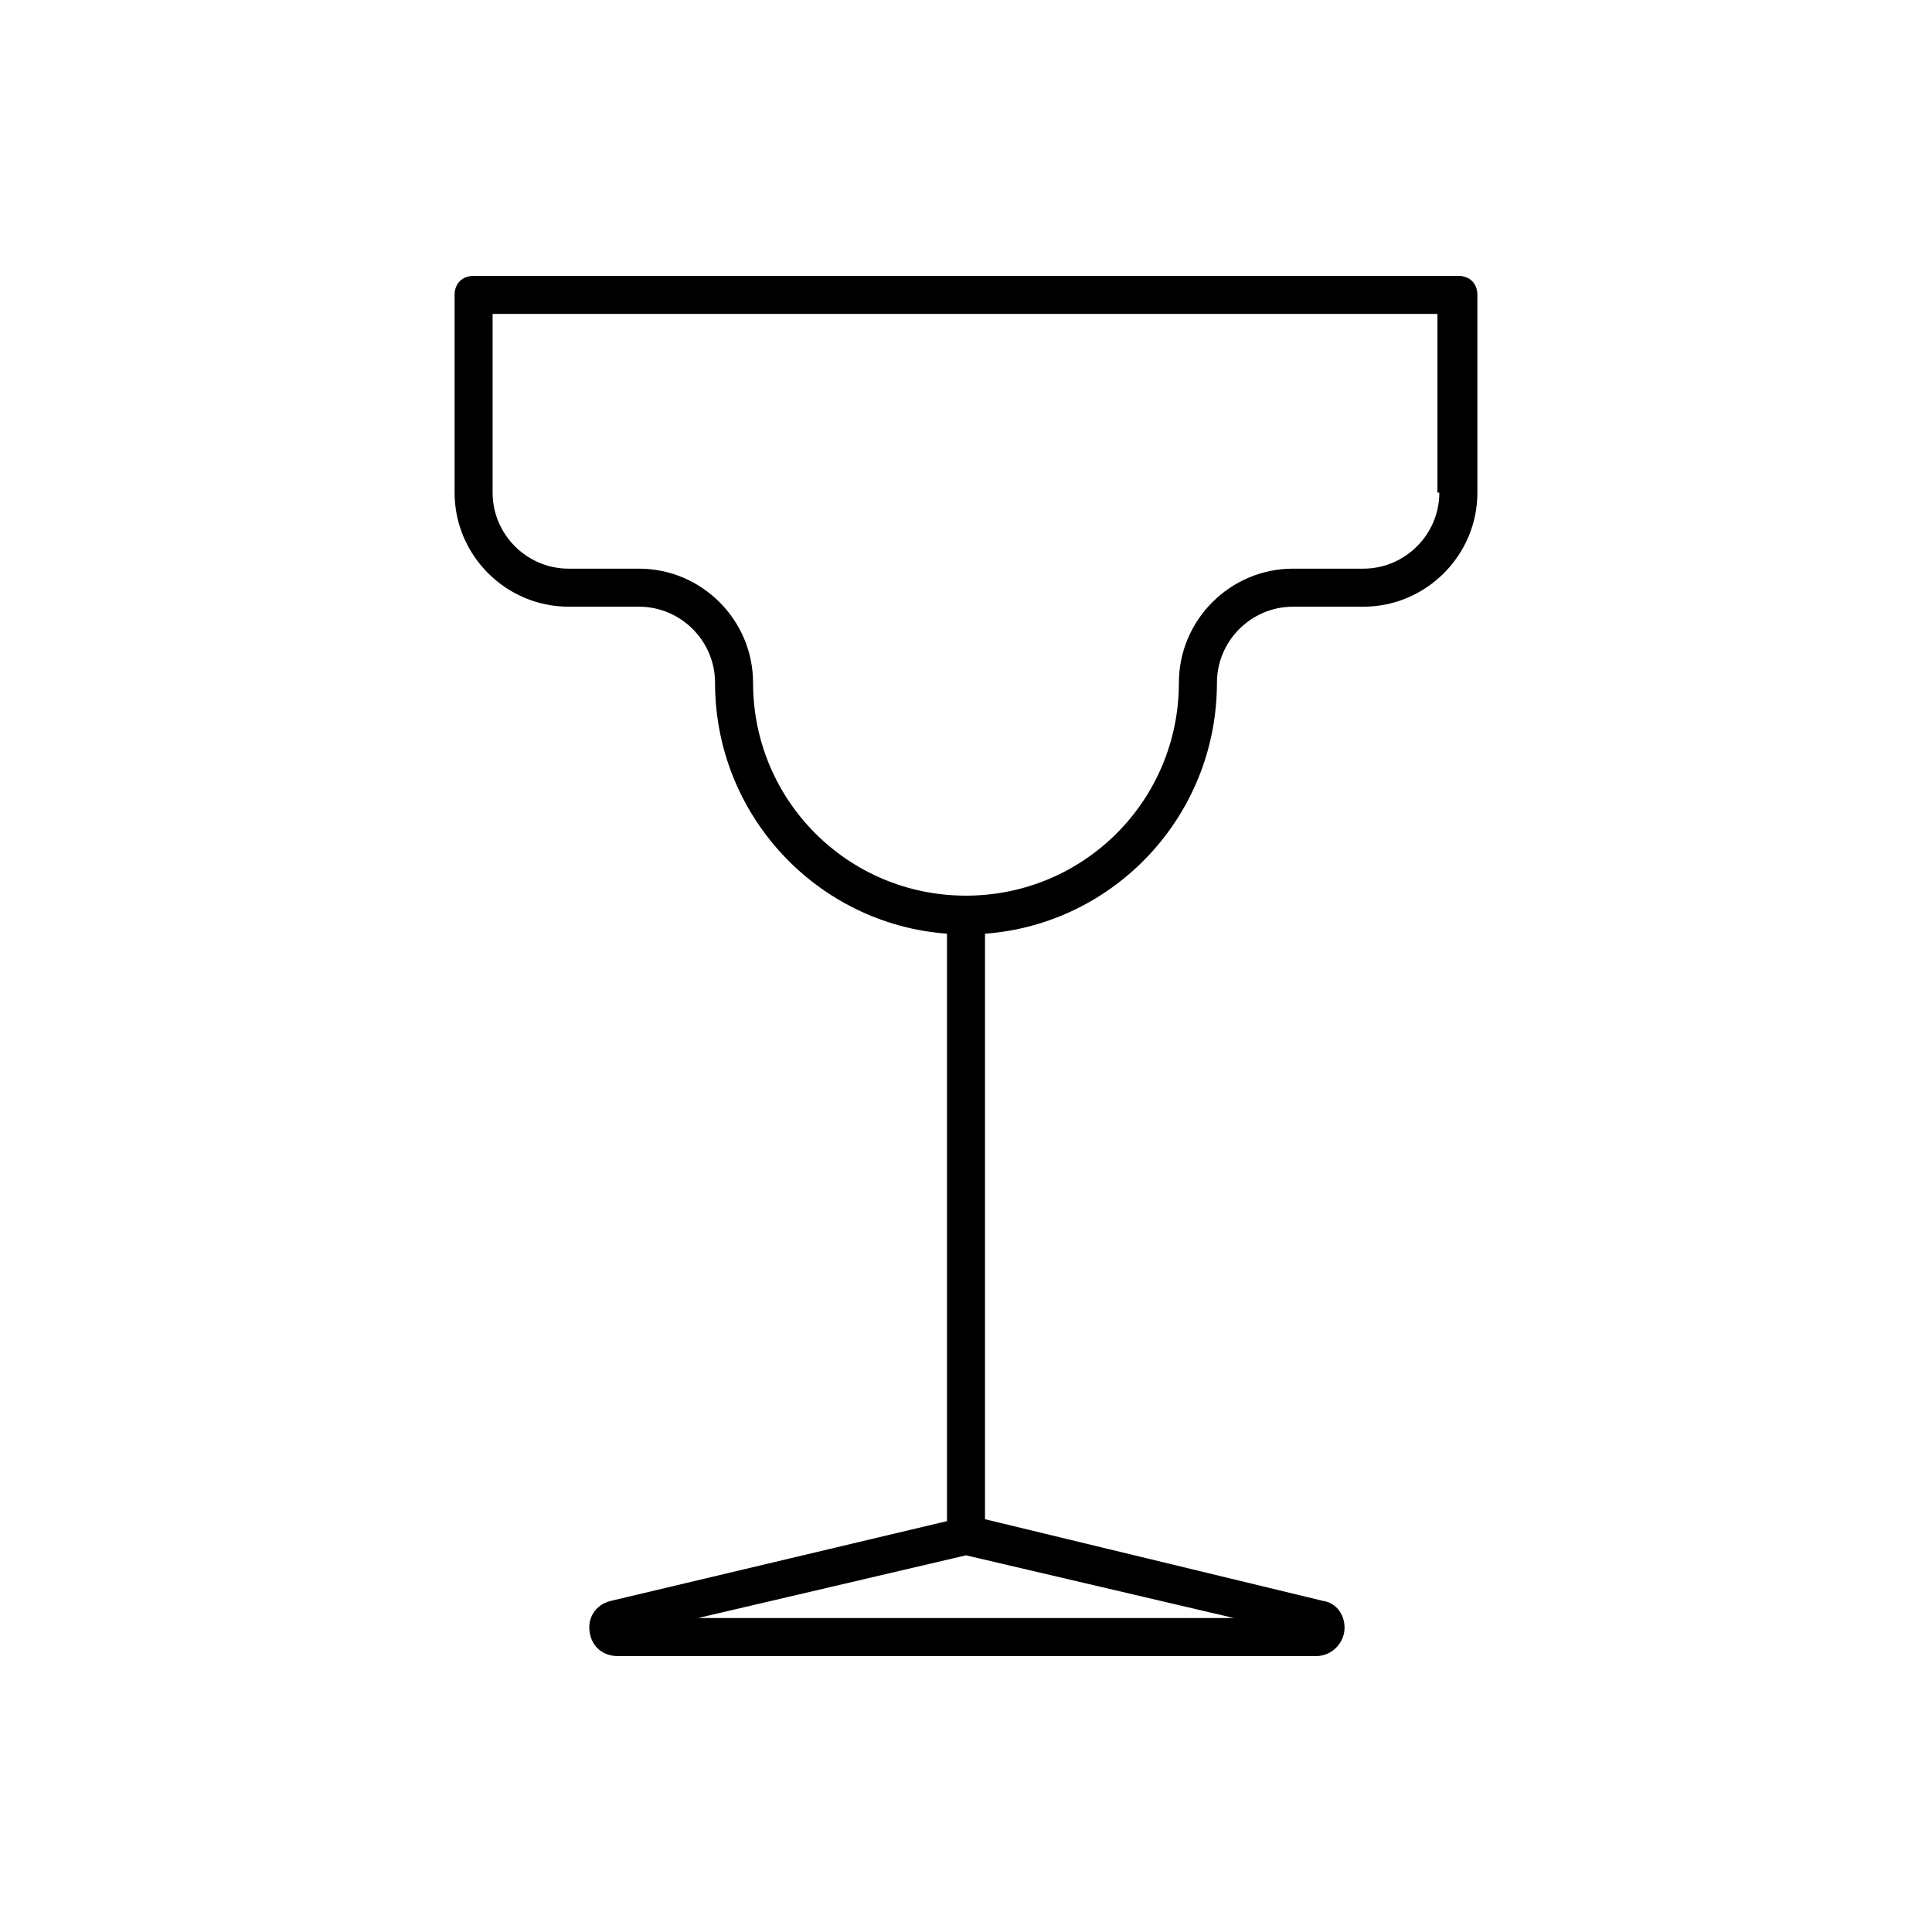
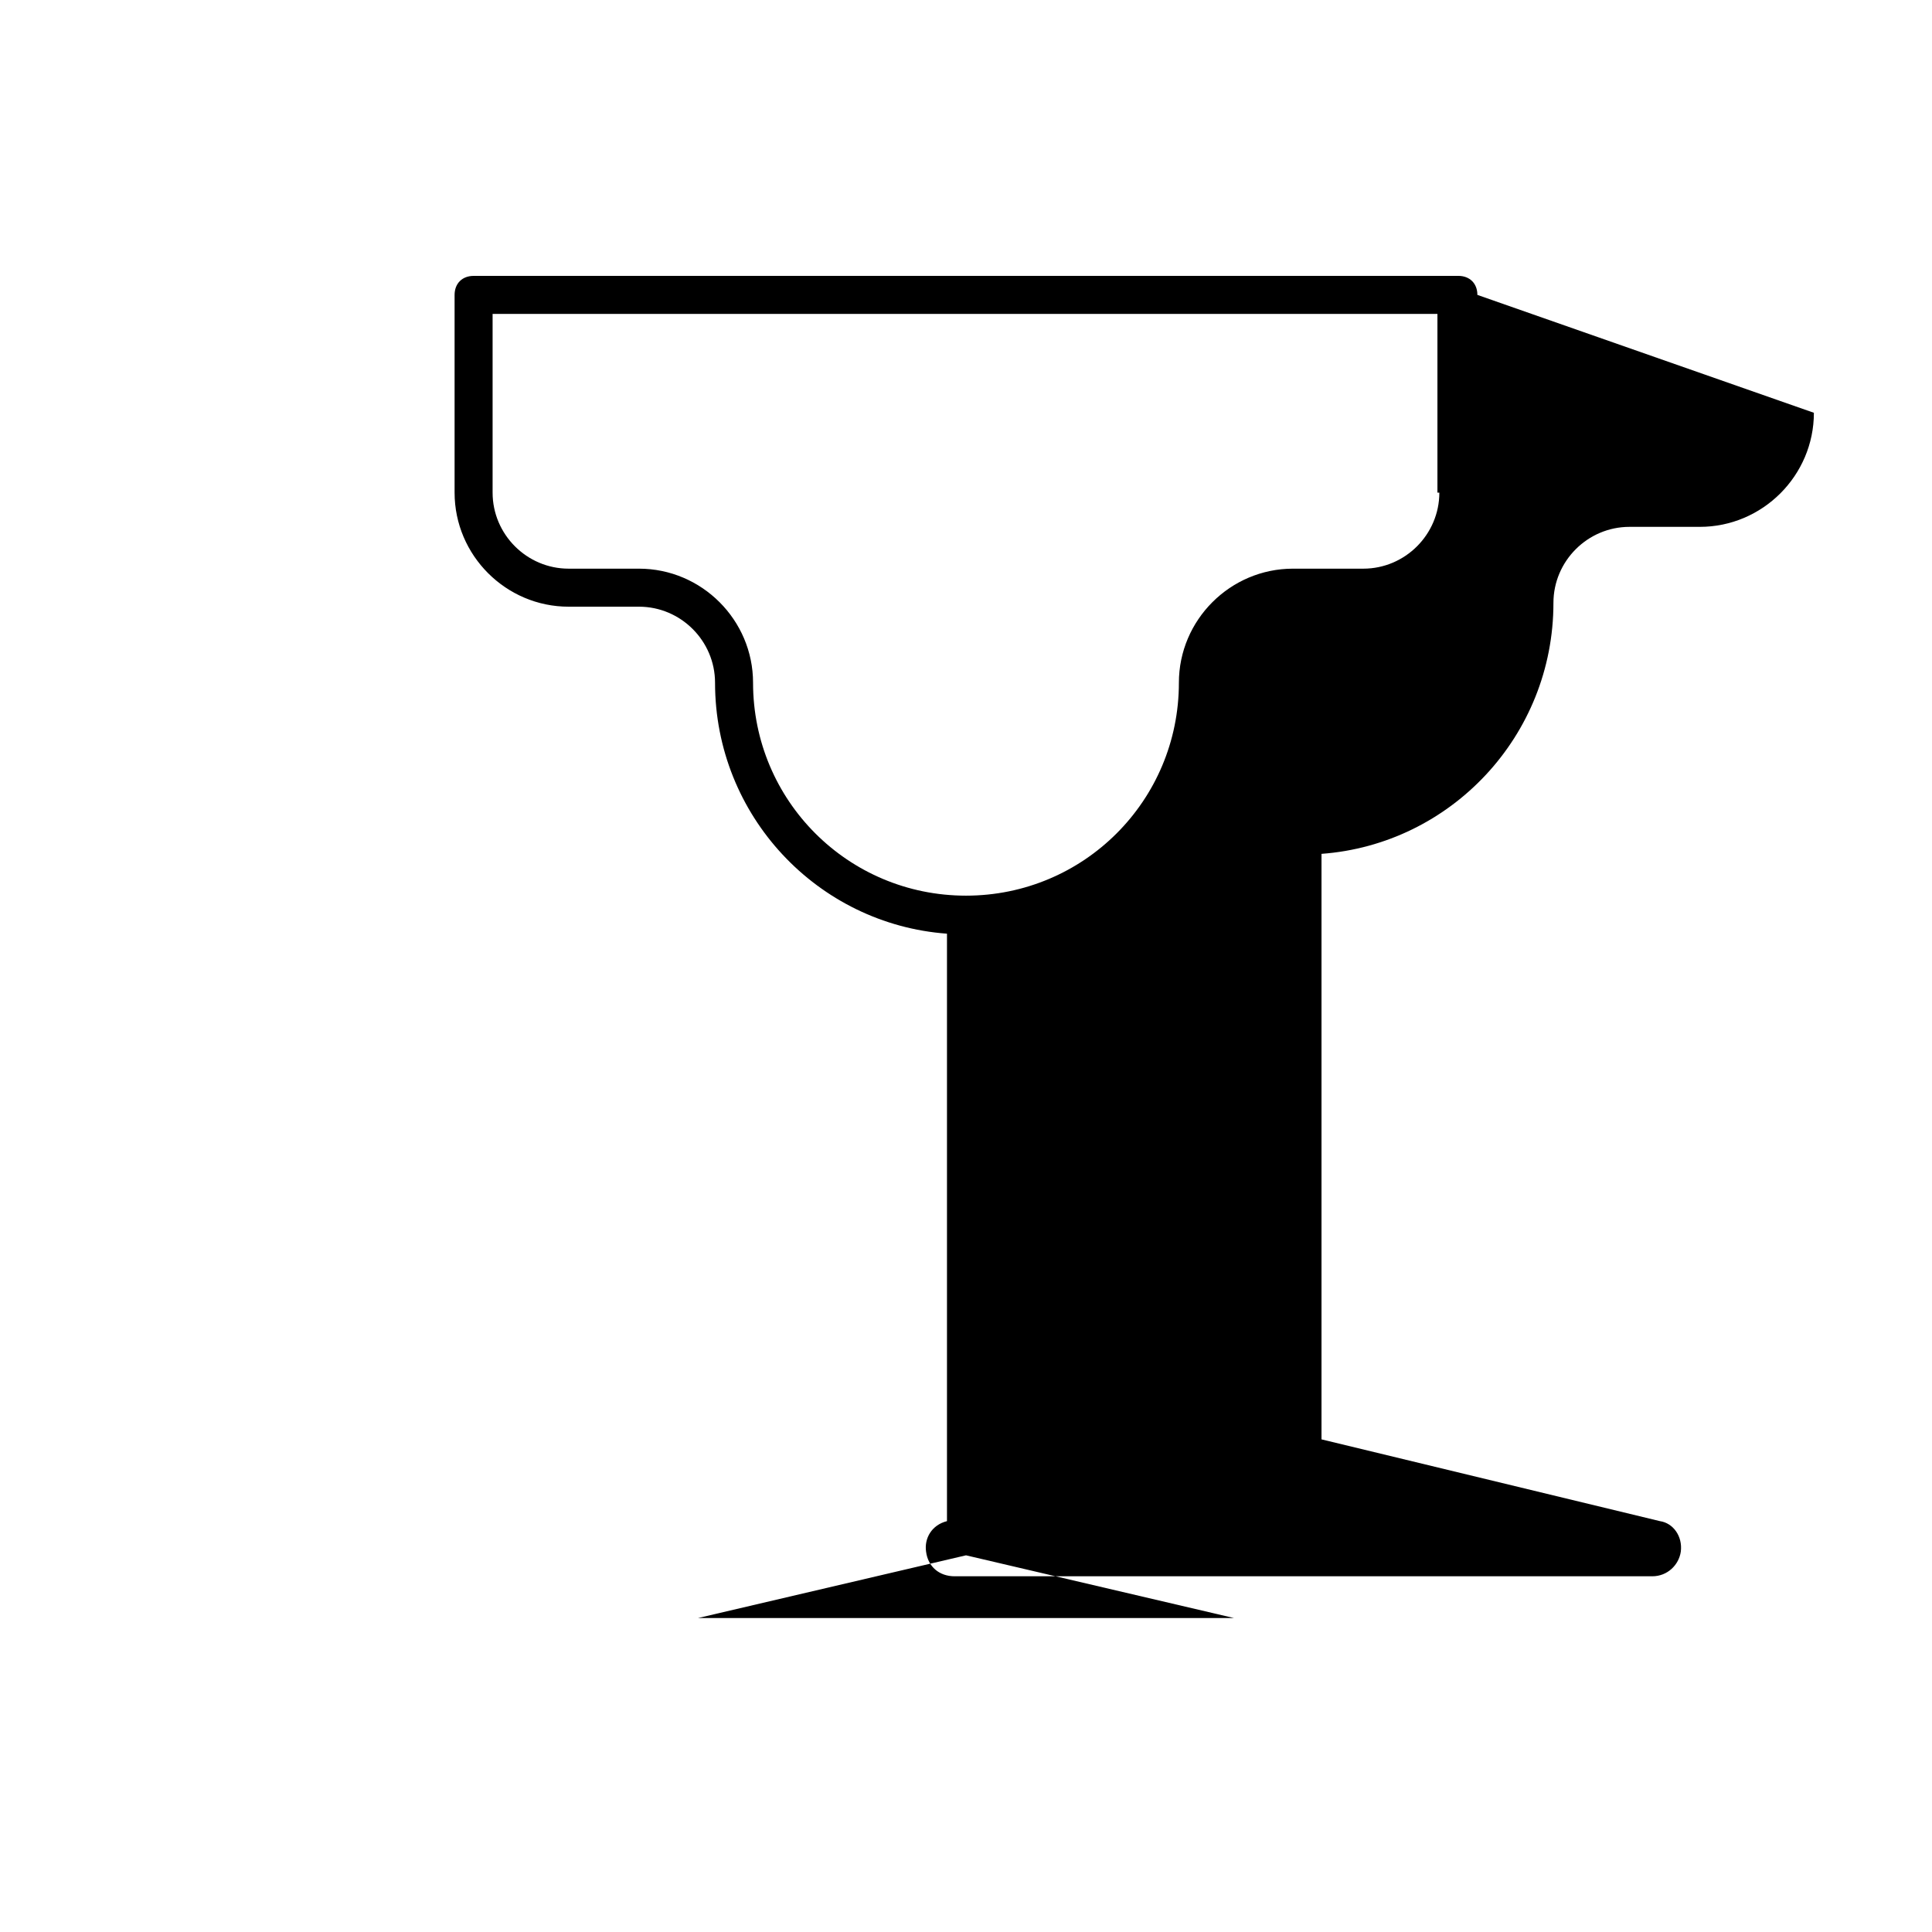
<svg xmlns="http://www.w3.org/2000/svg" fill="#000000" width="800px" height="800px" version="1.1" viewBox="144 144 512 512">
-   <path d="m535.52 222.15c0-3.023-2.016-5.039-5.039-5.039l-260.97 0.004c-3.023 0-5.039 2.016-5.039 5.039v52.395c0 16.625 13.602 30.23 30.23 30.23h18.641c11.082 0 20.152 9.07 20.152 20.152 0 35.266 27.207 63.984 61.465 66.504v155.68l-89.176 21.16c-4.031 1.008-6.047 4.535-5.543 8.062 0.504 4.031 3.527 6.551 7.559 6.551h184.9c4.031 0 7.055-3.023 7.559-6.551 0.504-4.031-2.016-7.559-5.543-8.062l-89.68-21.668v-155.17c34.258-2.519 61.465-31.234 61.465-66.504 0-11.082 9.07-20.152 20.152-20.152h18.641c16.625 0 30.23-13.602 30.23-30.23zm-64.488 350.65h-142.07l71.039-16.625zm54.41-298.25c0 11.082-9.07 20.152-20.152 20.152h-18.641c-16.625 0-30.23 13.602-30.23 30.23 0 31.234-25.191 56.426-56.426 56.426s-56.426-25.191-56.426-56.426c0-16.625-13.602-30.23-30.23-30.23h-18.641c-11.082 0-20.152-9.07-20.152-20.152v-47.359h250.39v47.359z" />
+   <path d="m535.52 222.15c0-3.023-2.016-5.039-5.039-5.039l-260.97 0.004c-3.023 0-5.039 2.016-5.039 5.039v52.395c0 16.625 13.602 30.23 30.23 30.23h18.641c11.082 0 20.152 9.07 20.152 20.152 0 35.266 27.207 63.984 61.465 66.504v155.68c-4.031 1.008-6.047 4.535-5.543 8.062 0.504 4.031 3.527 6.551 7.559 6.551h184.9c4.031 0 7.055-3.023 7.559-6.551 0.504-4.031-2.016-7.559-5.543-8.062l-89.68-21.668v-155.17c34.258-2.519 61.465-31.234 61.465-66.504 0-11.082 9.07-20.152 20.152-20.152h18.641c16.625 0 30.23-13.602 30.23-30.23zm-64.488 350.65h-142.07l71.039-16.625zm54.41-298.25c0 11.082-9.07 20.152-20.152 20.152h-18.641c-16.625 0-30.23 13.602-30.23 30.23 0 31.234-25.191 56.426-56.426 56.426s-56.426-25.191-56.426-56.426c0-16.625-13.602-30.23-30.23-30.23h-18.641c-11.082 0-20.152-9.07-20.152-20.152v-47.359h250.39v47.359z" />
</svg>